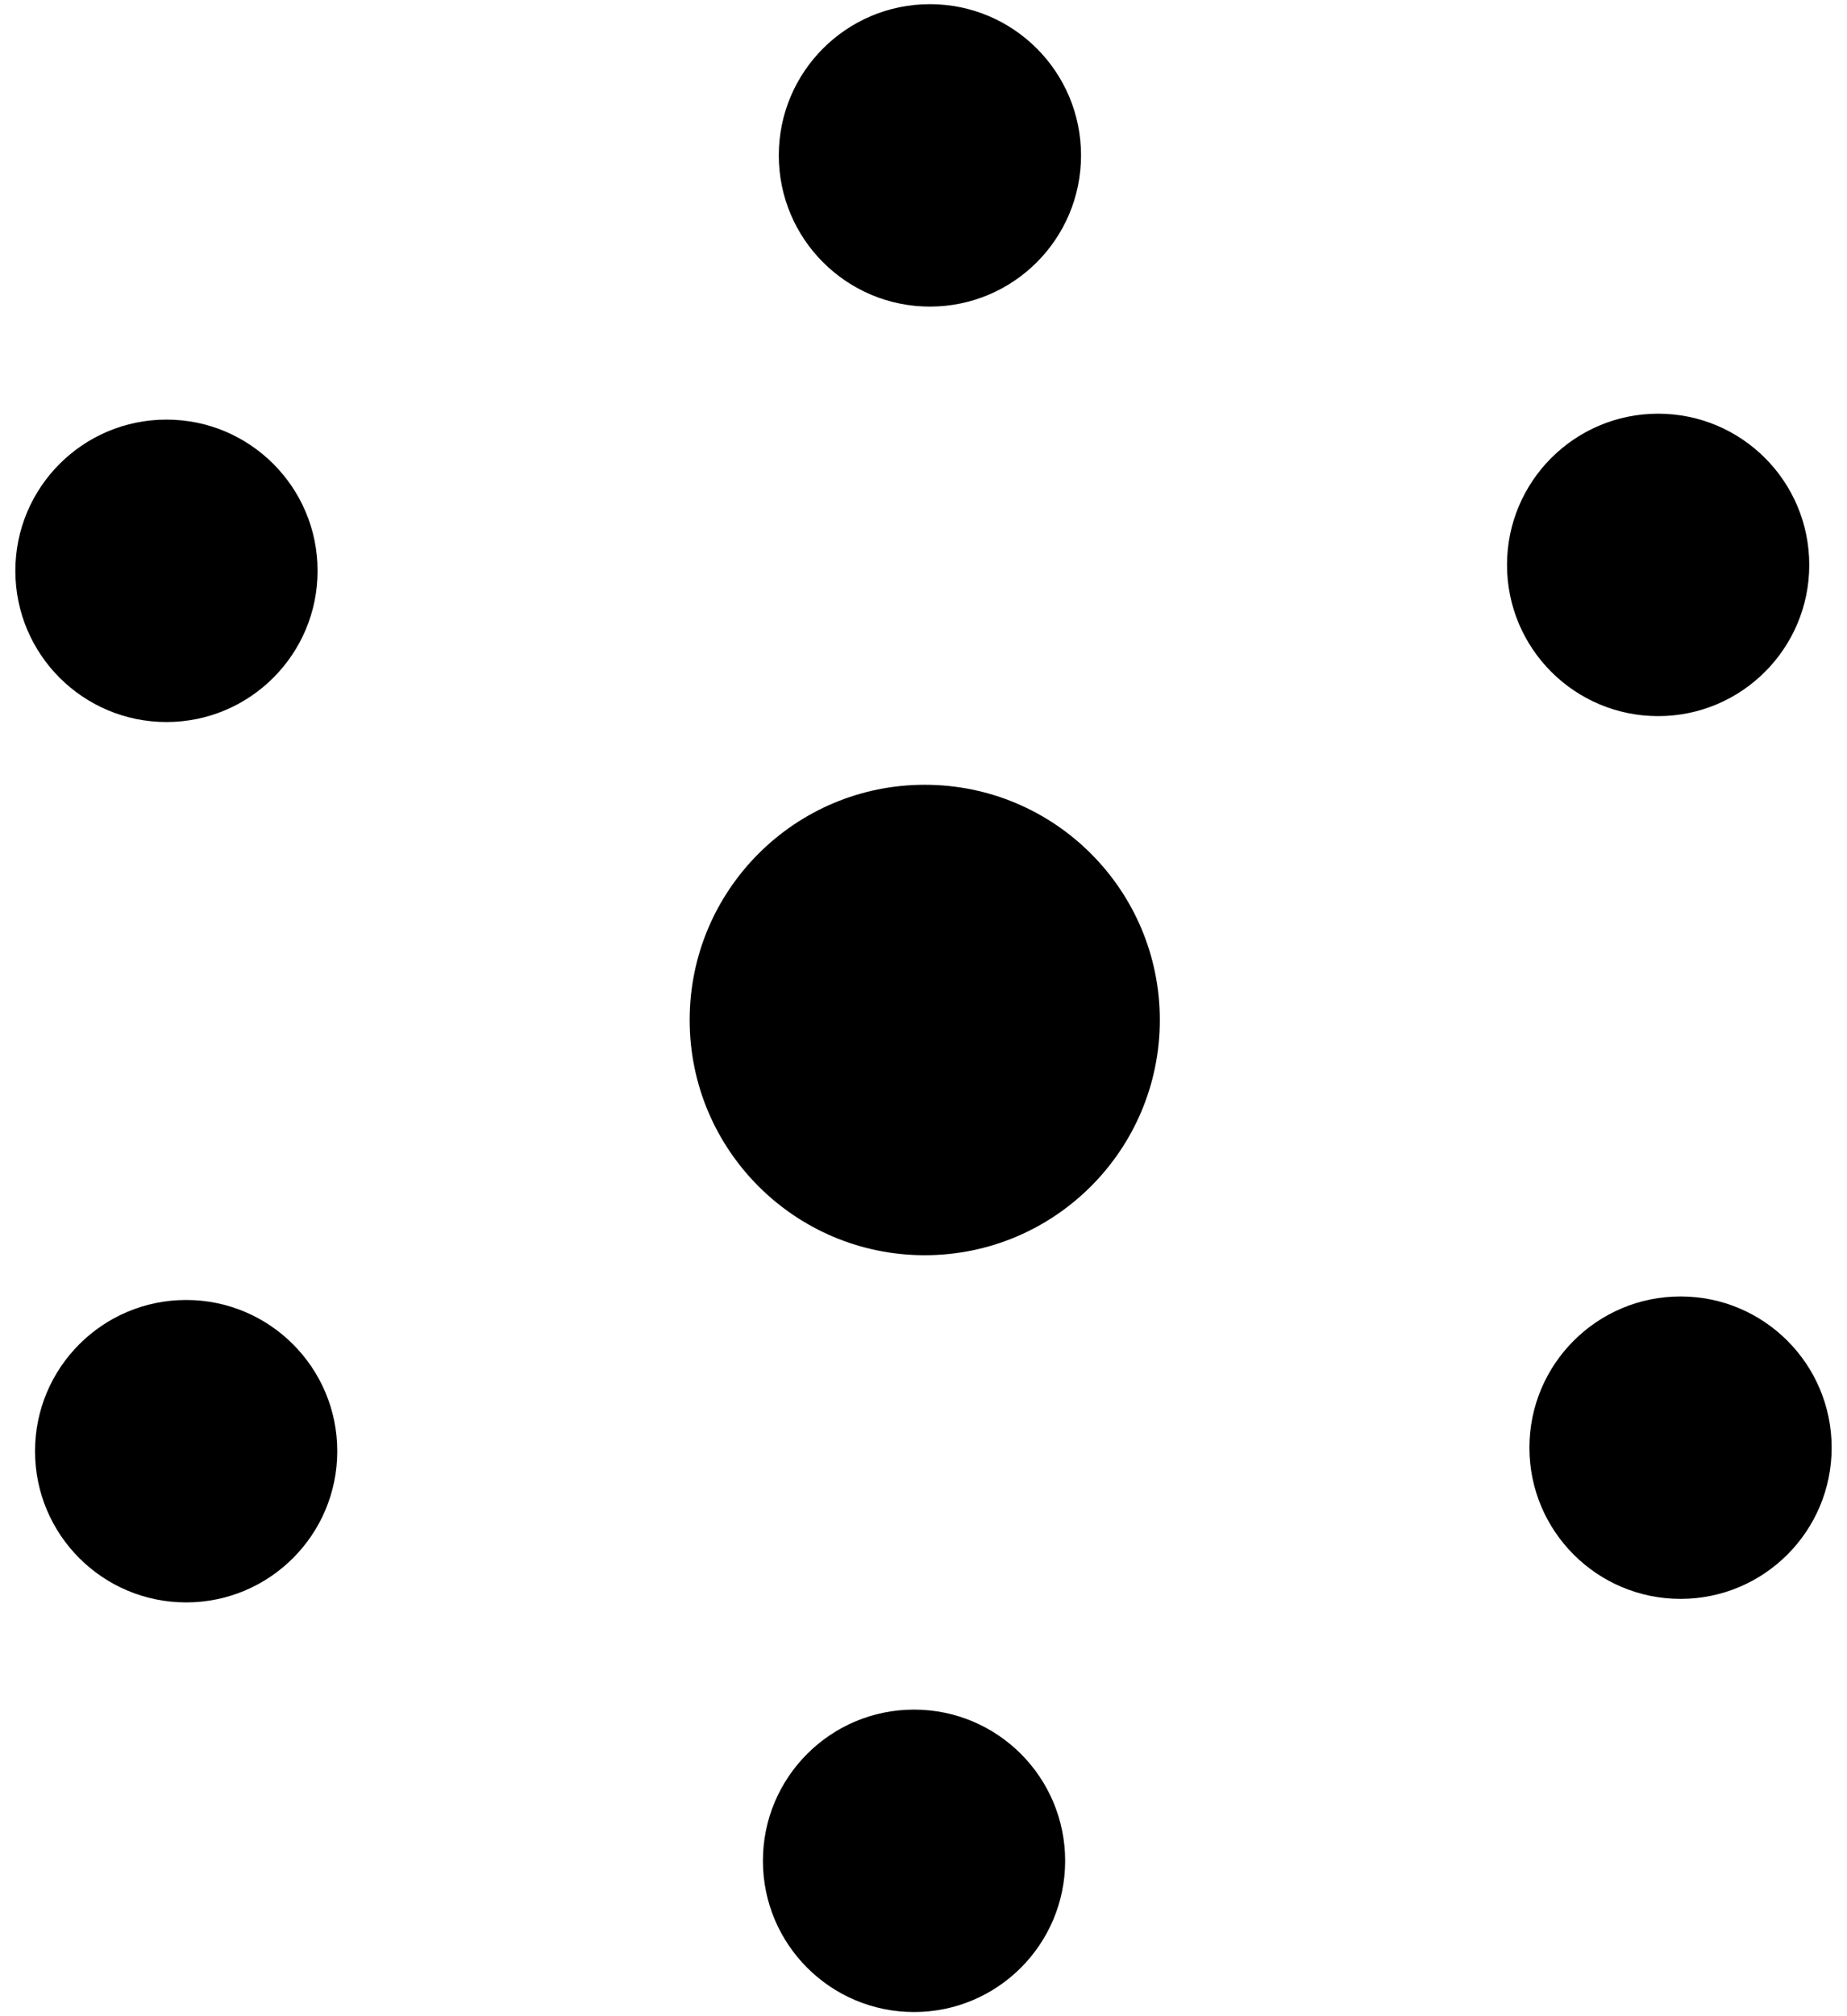
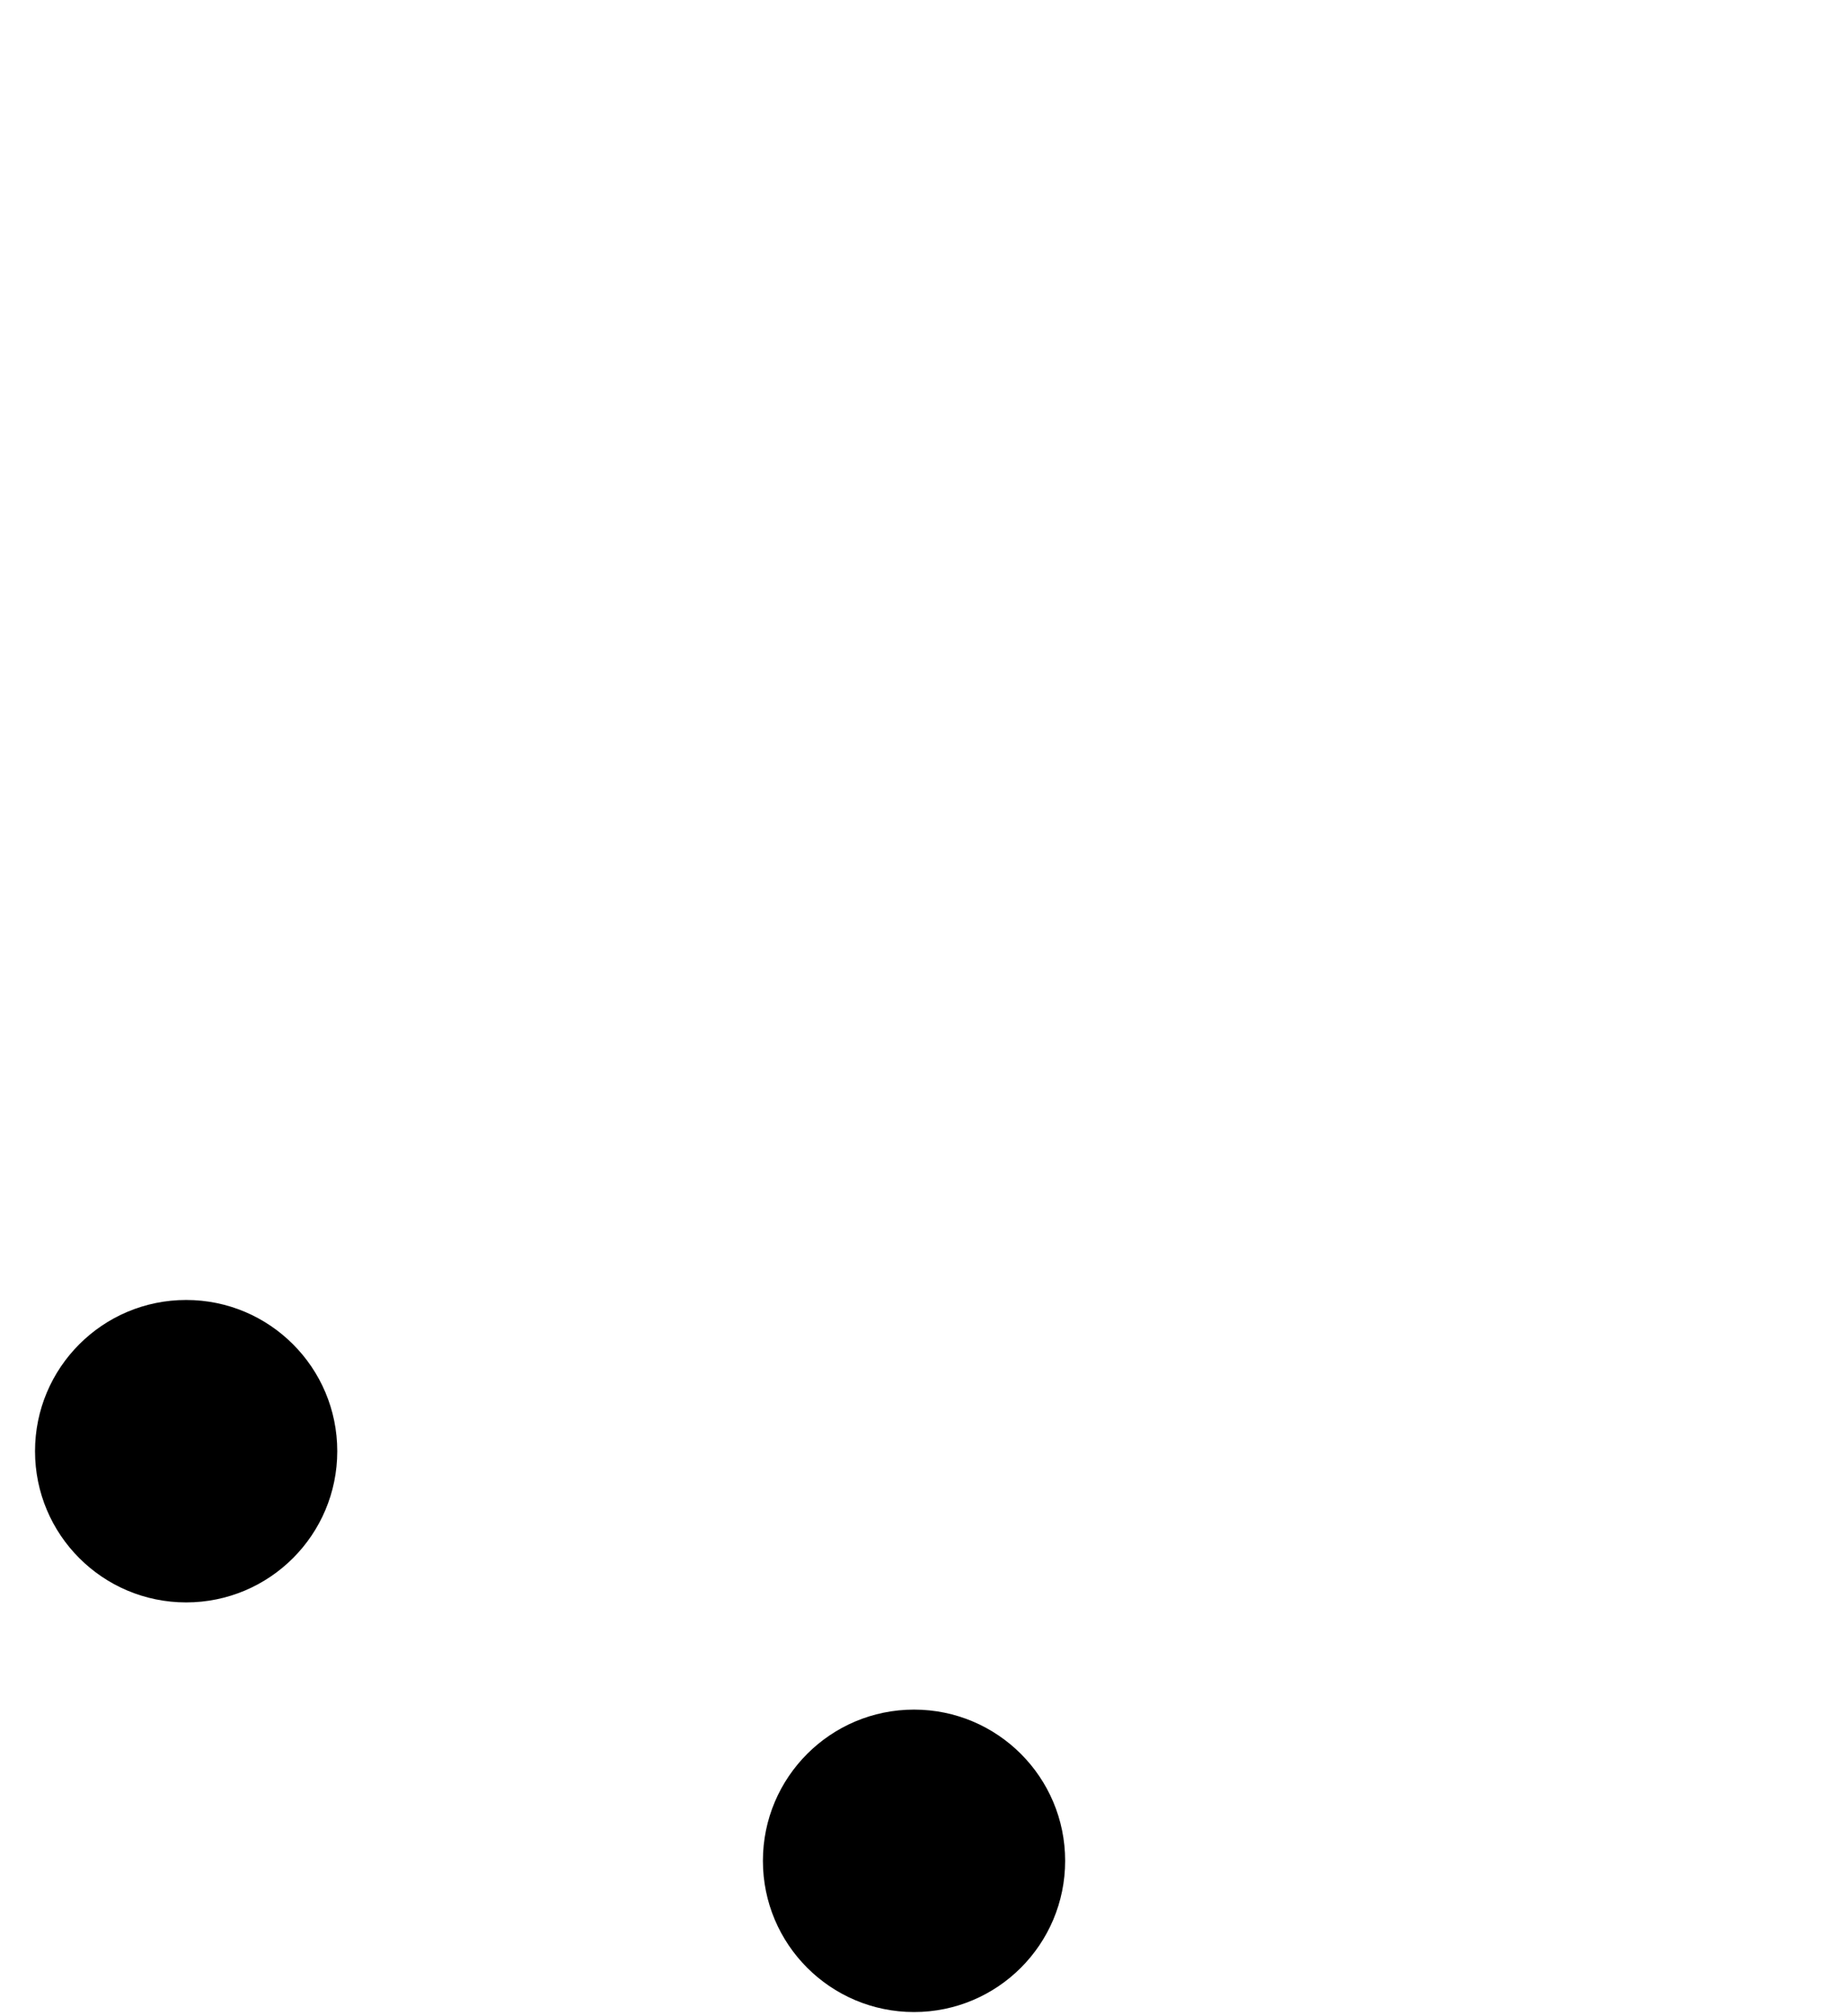
<svg xmlns="http://www.w3.org/2000/svg" id="symbol" width="55" height="60" viewBox="0 0 55 60">
  <defs>
    <style>
            circle { fill: black; }
            @media (prefers-color-scheme: dark) { circle { fill: white; }}
        </style>
  </defs>
  <circle id="Ellipse_5" data-name="Ellipse 5" cx="4.5" cy="4.5" r="4.5" transform="translate(22.718 50.876)" />
-   <circle id="Ellipse_6" data-name="Ellipse 6" cx="4.5" cy="4.5" r="4.5" transform="translate(23.191 0.124)" />
-   <circle id="Ellipse_7" data-name="Ellipse 7" cx="7" cy="7" r="7" transform="translate(20.537 23.354)" />
-   <circle id="Ellipse_16" data-name="Ellipse 16" cx="4.5" cy="4.5" r="4.5" transform="translate(44.876 12.311)" />
-   <circle id="Ellipse_17" data-name="Ellipse 17" cx="4.5" cy="4.5" r="4.5" transform="translate(45.543 38.581)" />
-   <circle id="Ellipse_18" data-name="Ellipse 18" cx="4.5" cy="4.5" r="4.5" transform="translate(0.457 12.487)" />
  <circle id="Ellipse_19" data-name="Ellipse 19" cx="4.5" cy="4.5" r="4.5" transform="translate(1.043 38.686)" />
</svg>